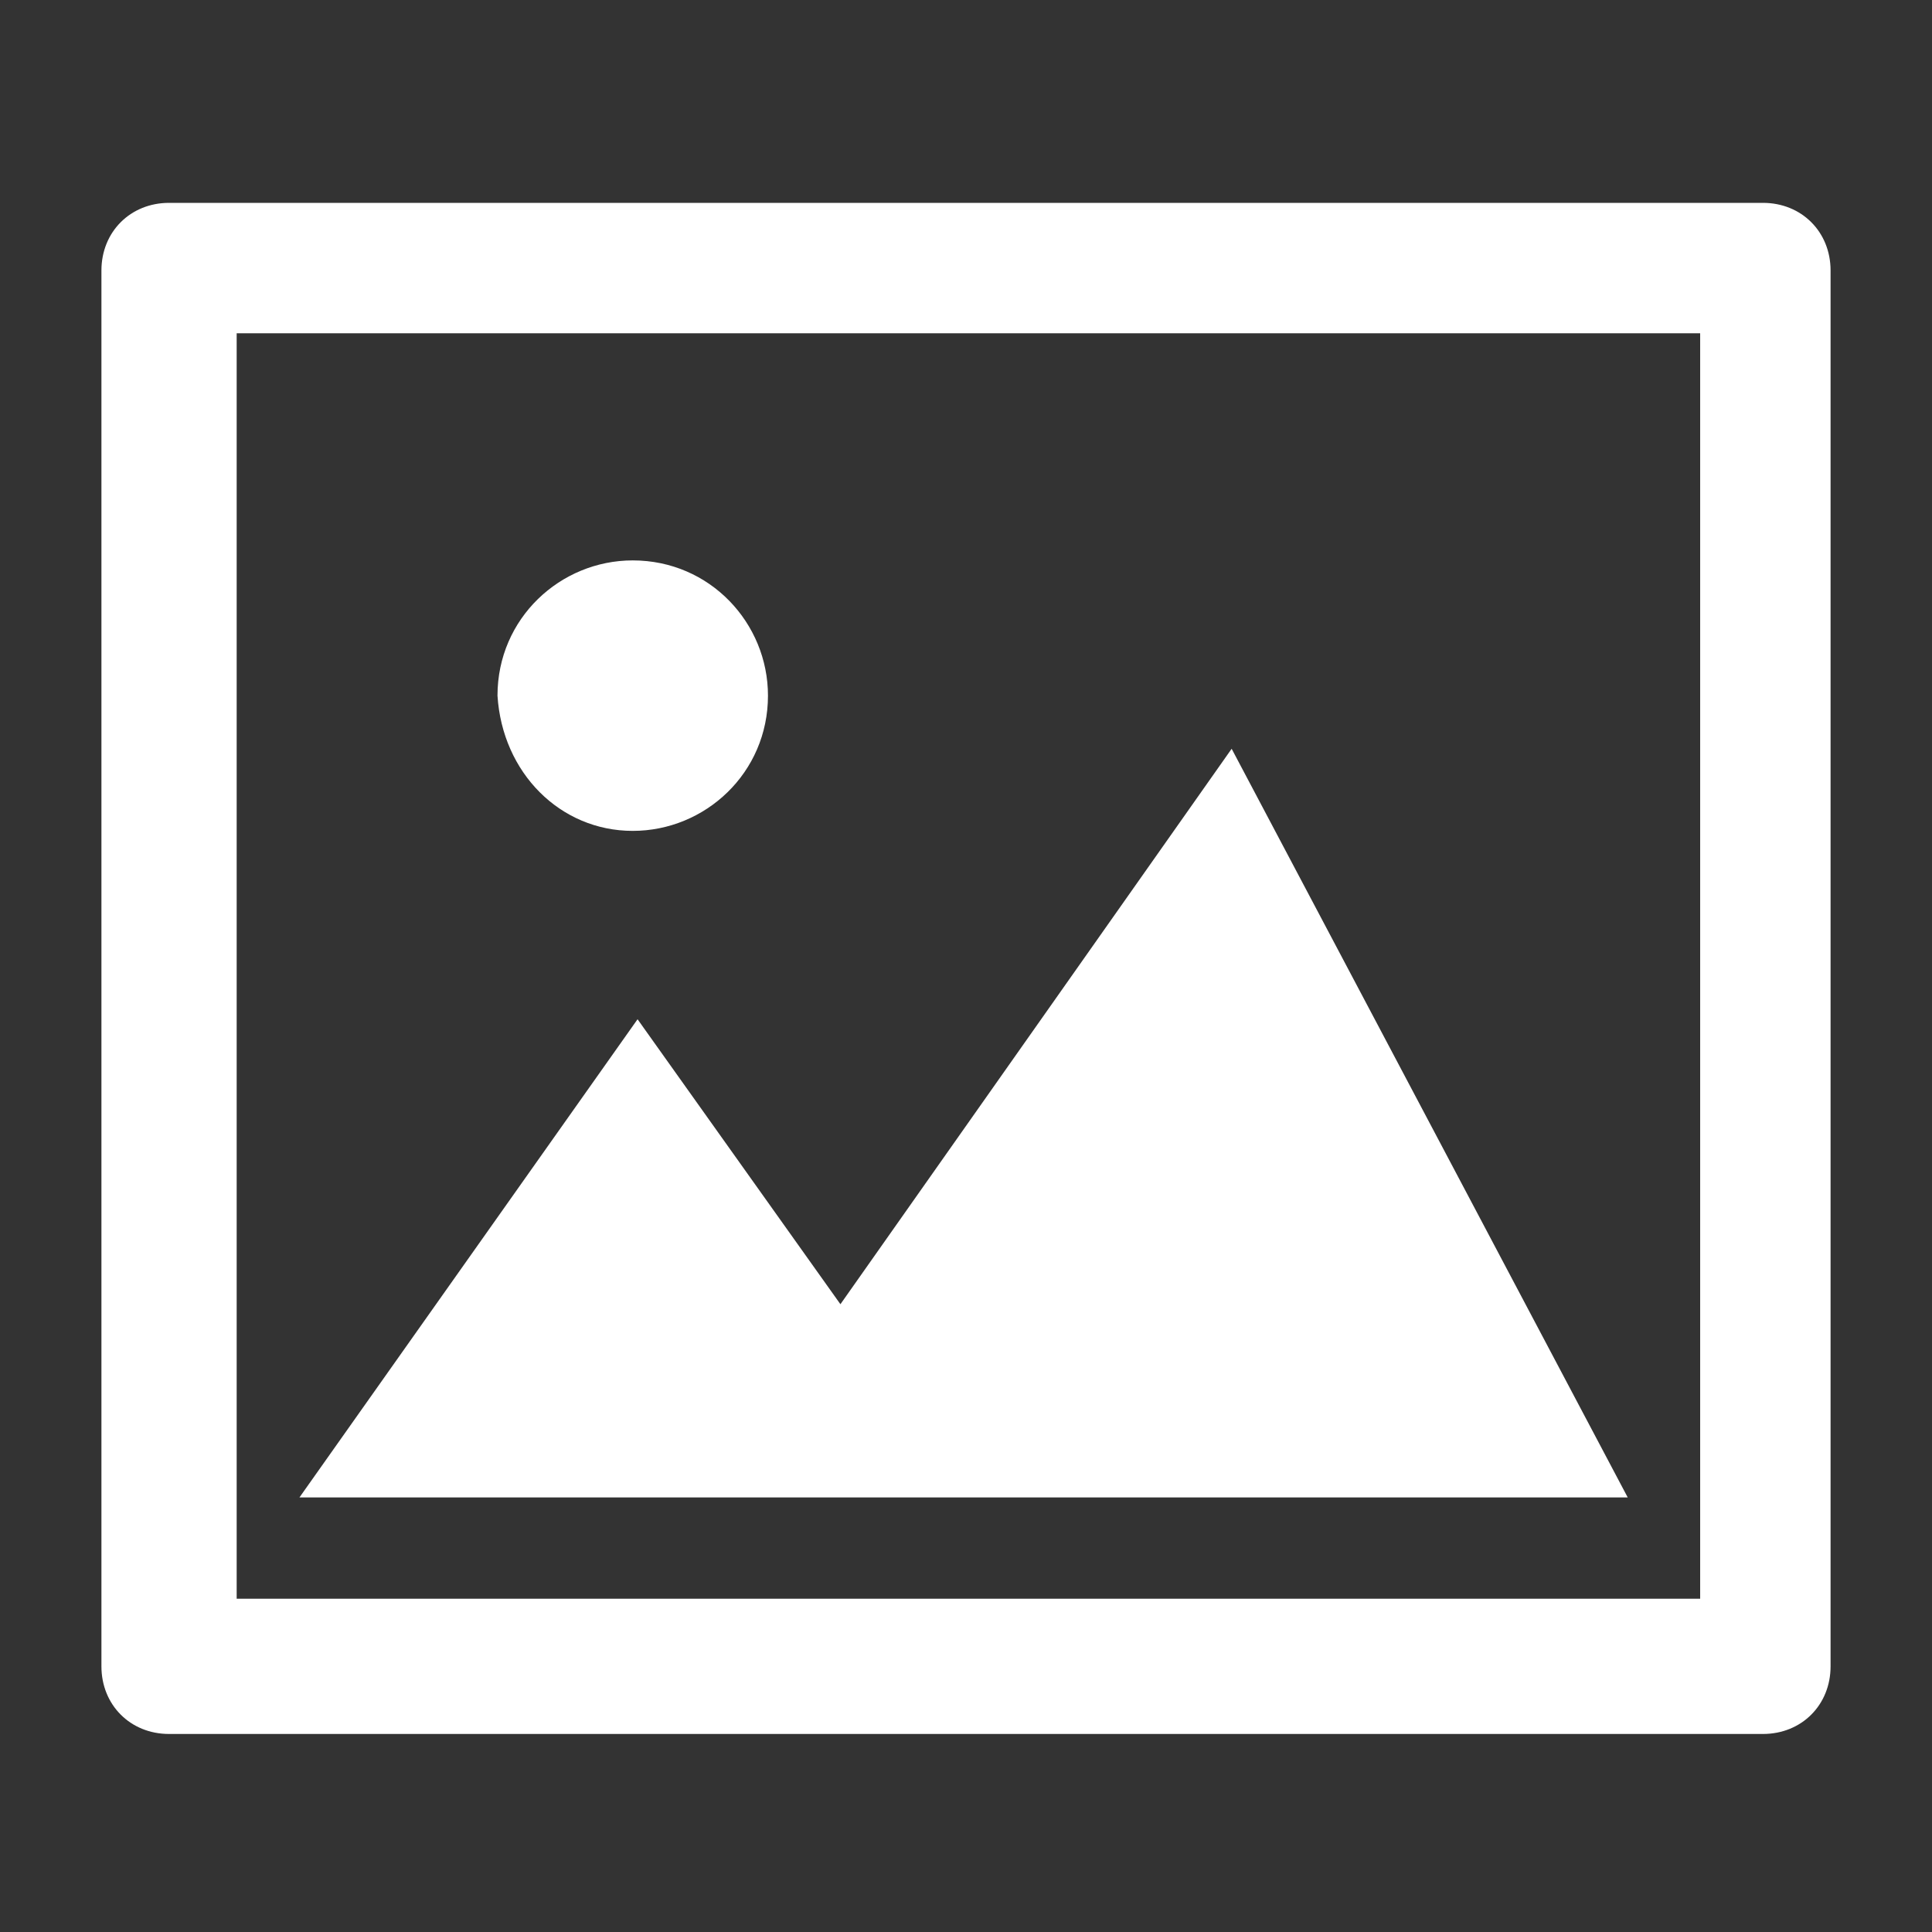
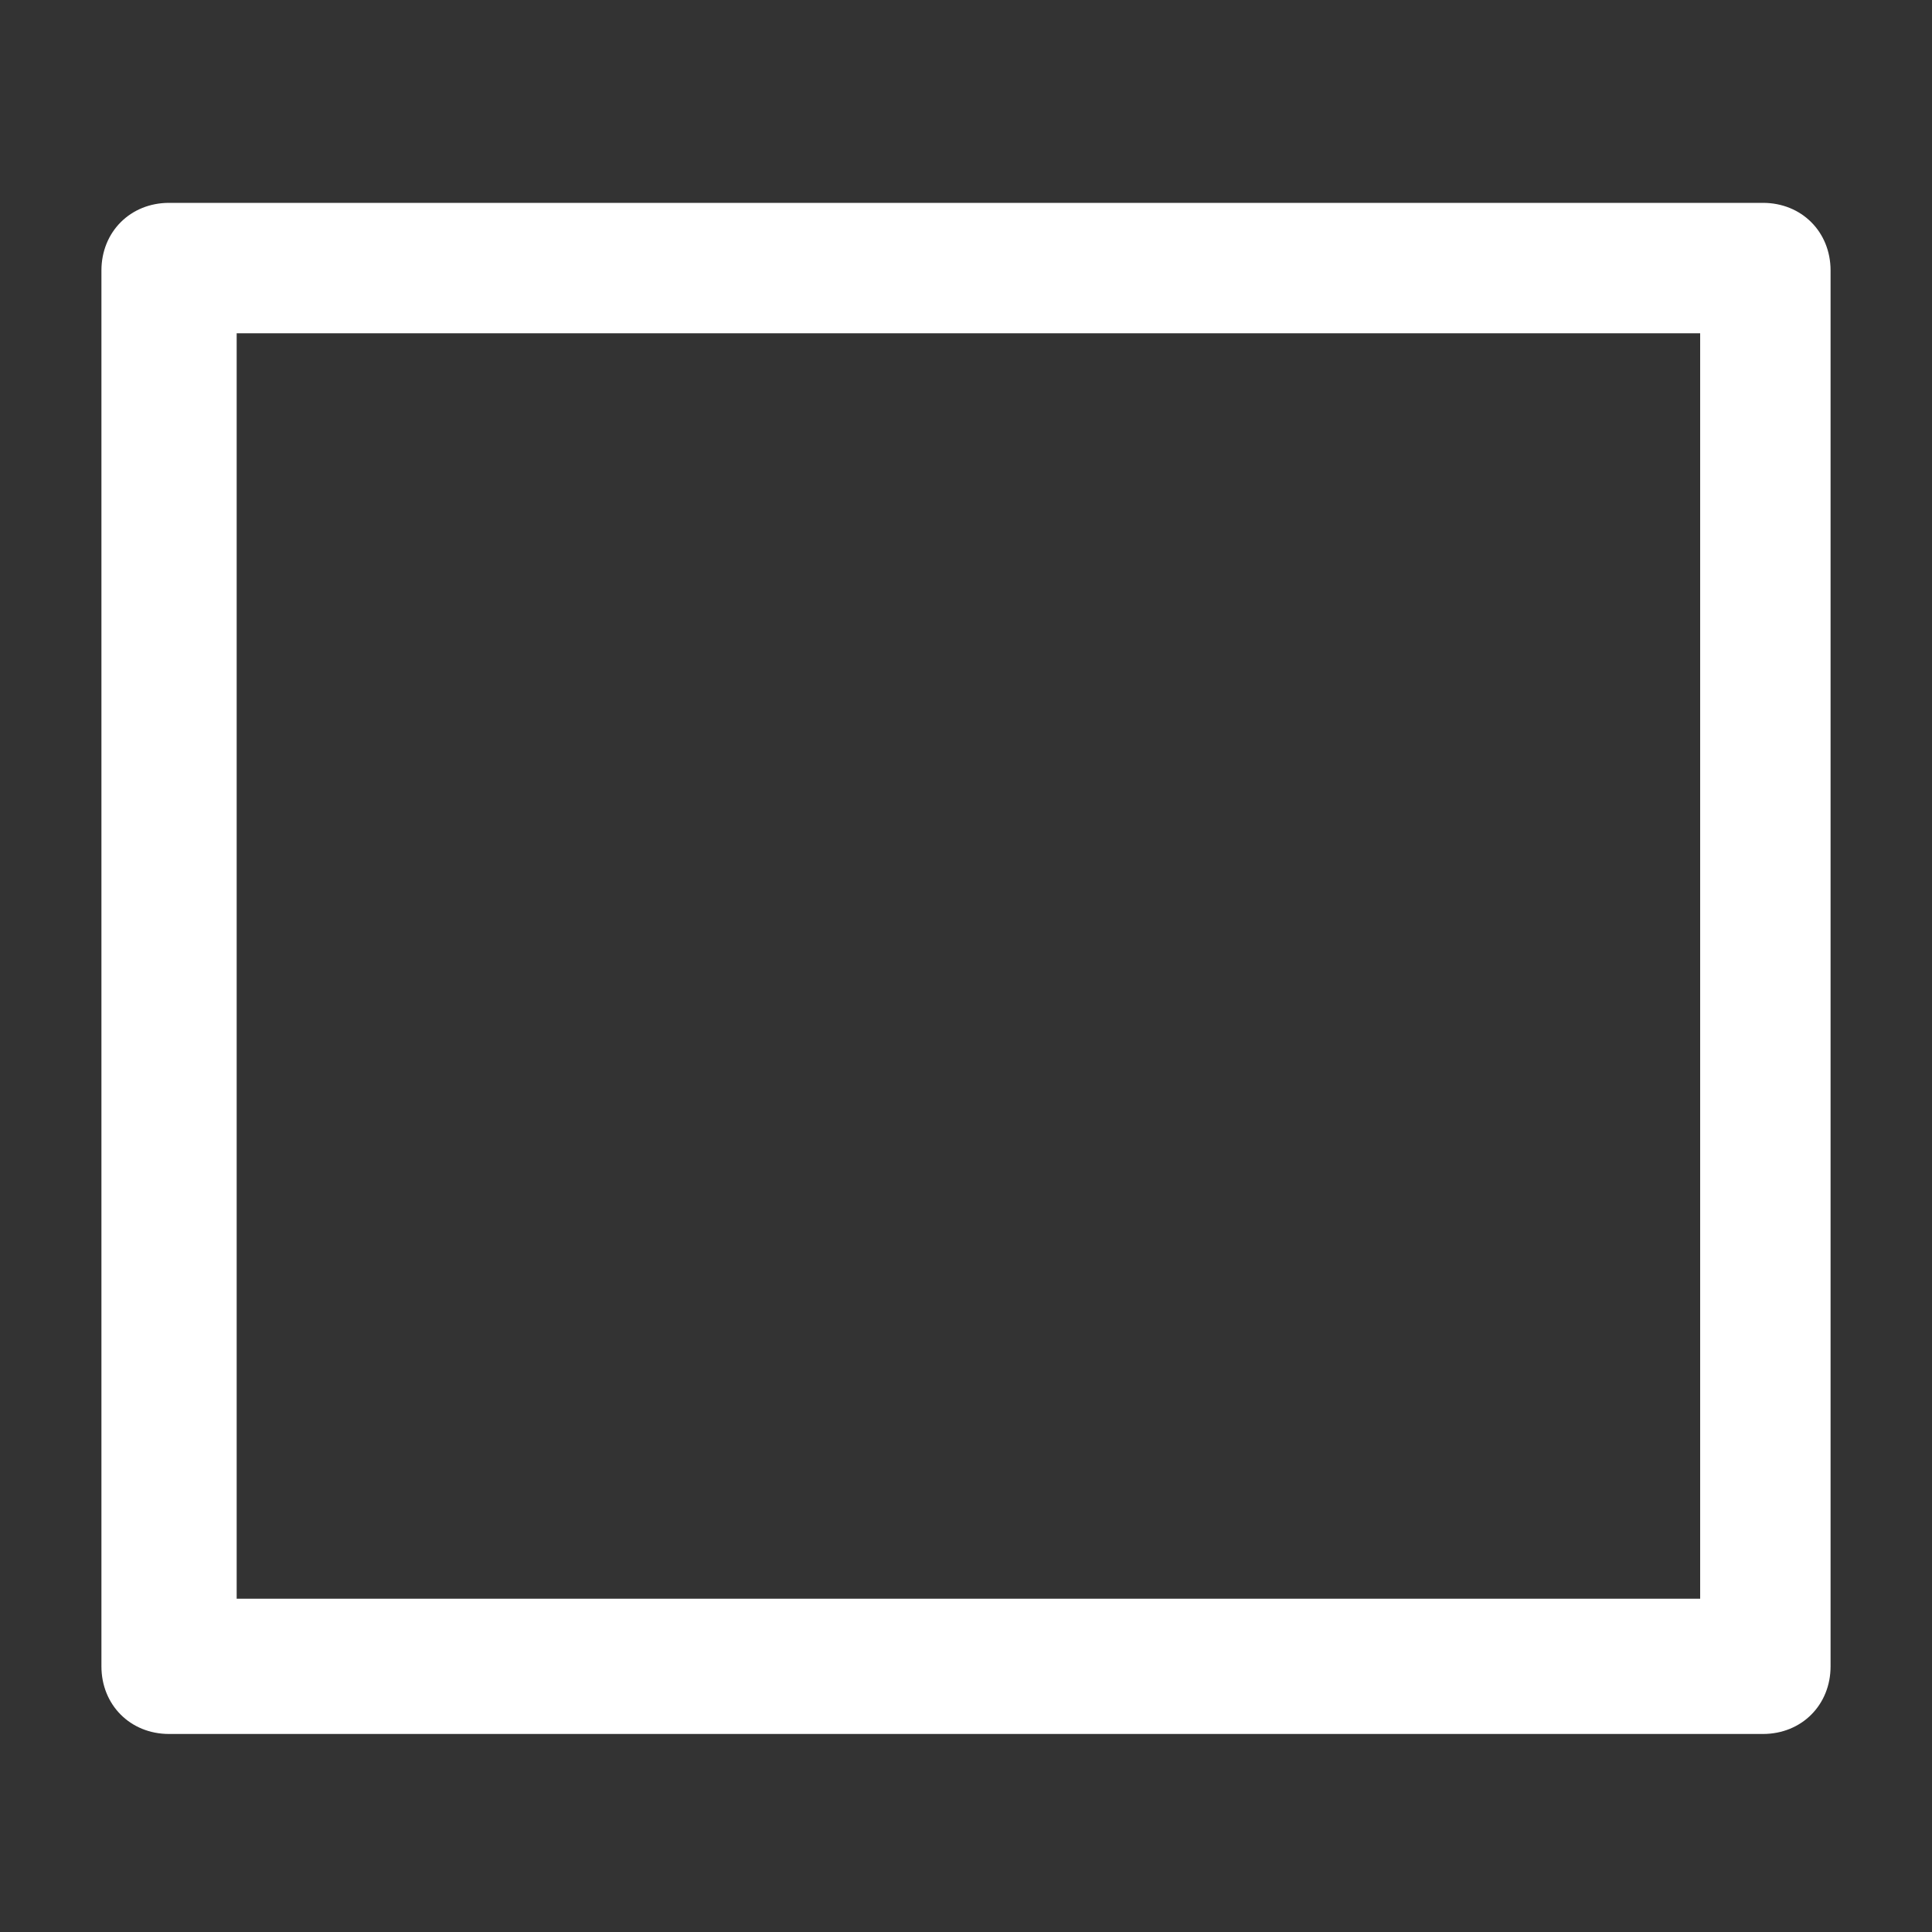
<svg xmlns="http://www.w3.org/2000/svg" width="16" height="16" viewBox="0 0 16 16" fill="none">
  <rect x="0" y="0" width="16" height="16" fill="#333333" stroke="none" />
-   <path d="M5.24 6.881C5.84 6.881 6.36 6.401 6.36 5.761C6.36 5.161 5.88 4.641 5.24 4.641C4.64 4.641 4.12 5.121 4.12 5.761C4.16 6.401 4.64 6.881 5.24 6.881ZM10.2 6.201L6.96 10.801L5.28 8.441L2.48 12.401H13.48L10.2 6.201Z" fill="white" />
  <path d="M14.6 1.68H1.4C1.08 1.68 0.84 1.92 0.84 2.24V13.8C0.84 14.12 1.08 14.36 1.4 14.36H14.6C14.92 14.36 15.16 14.12 15.16 13.8V2.24C15.16 1.92 14.92 1.68 14.6 1.68ZM14.04 13.24H1.96V2.76H14.08V13.24H14.04Z" fill="white" />
</svg>